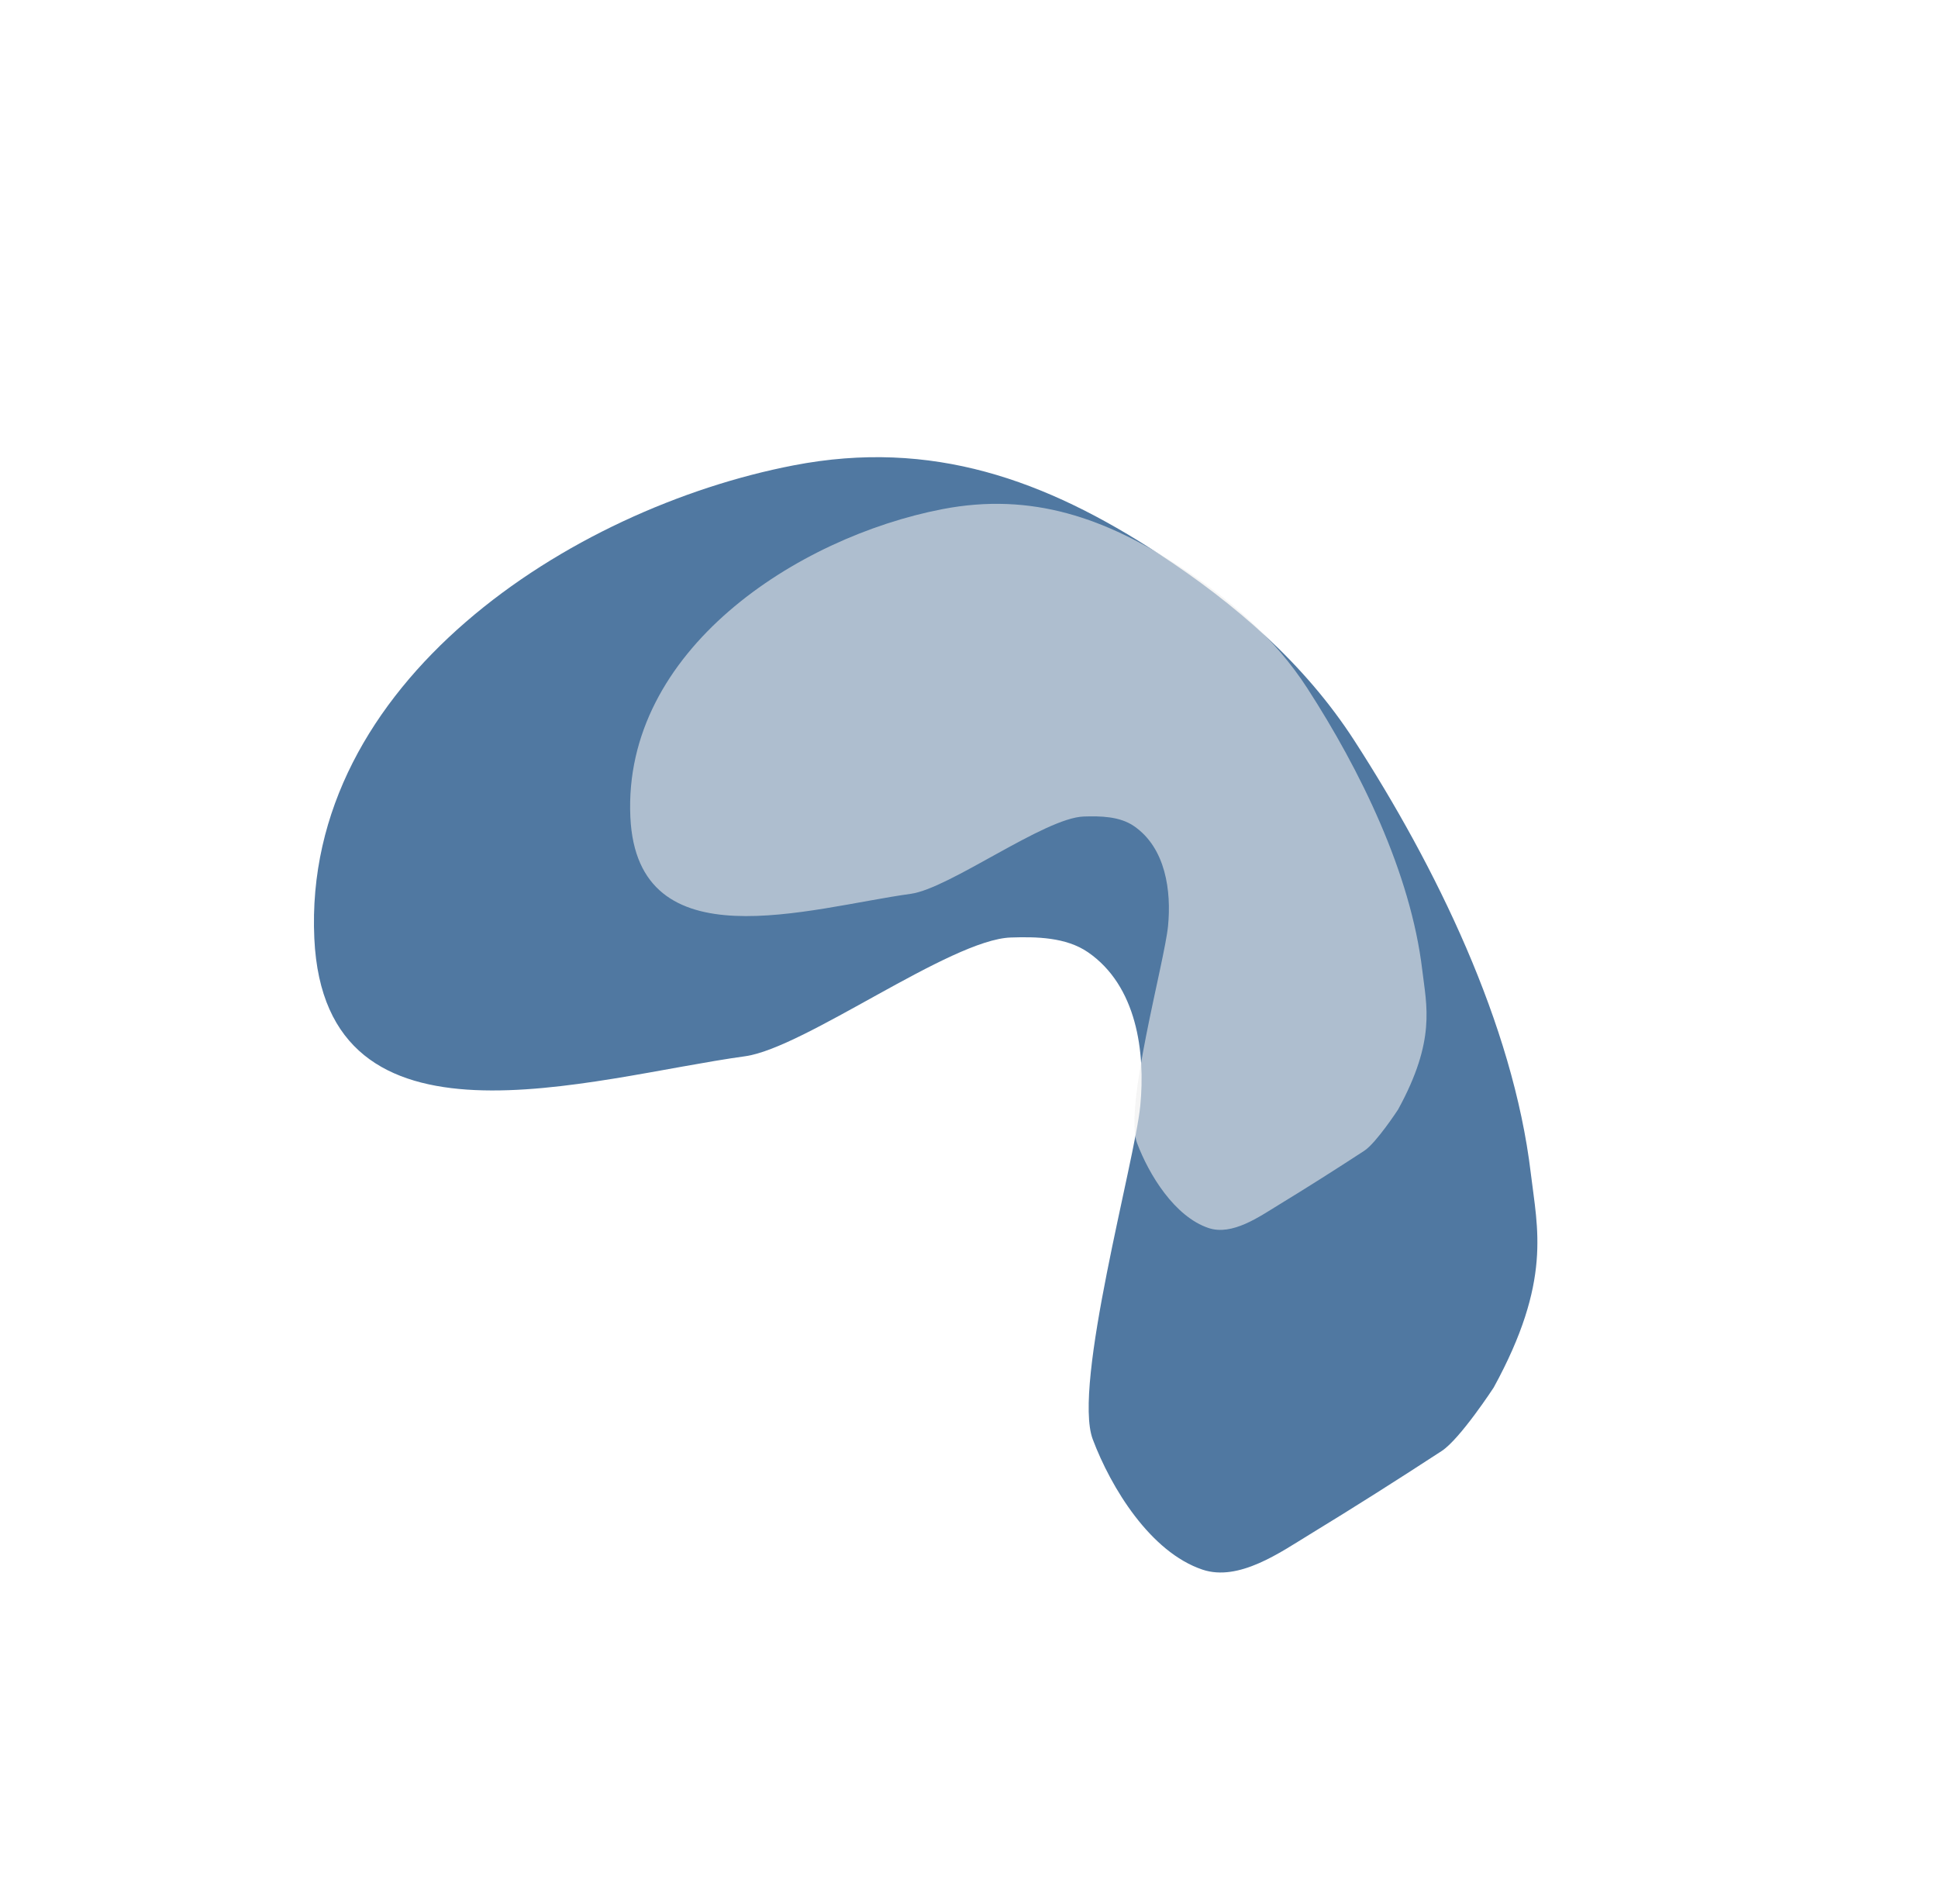
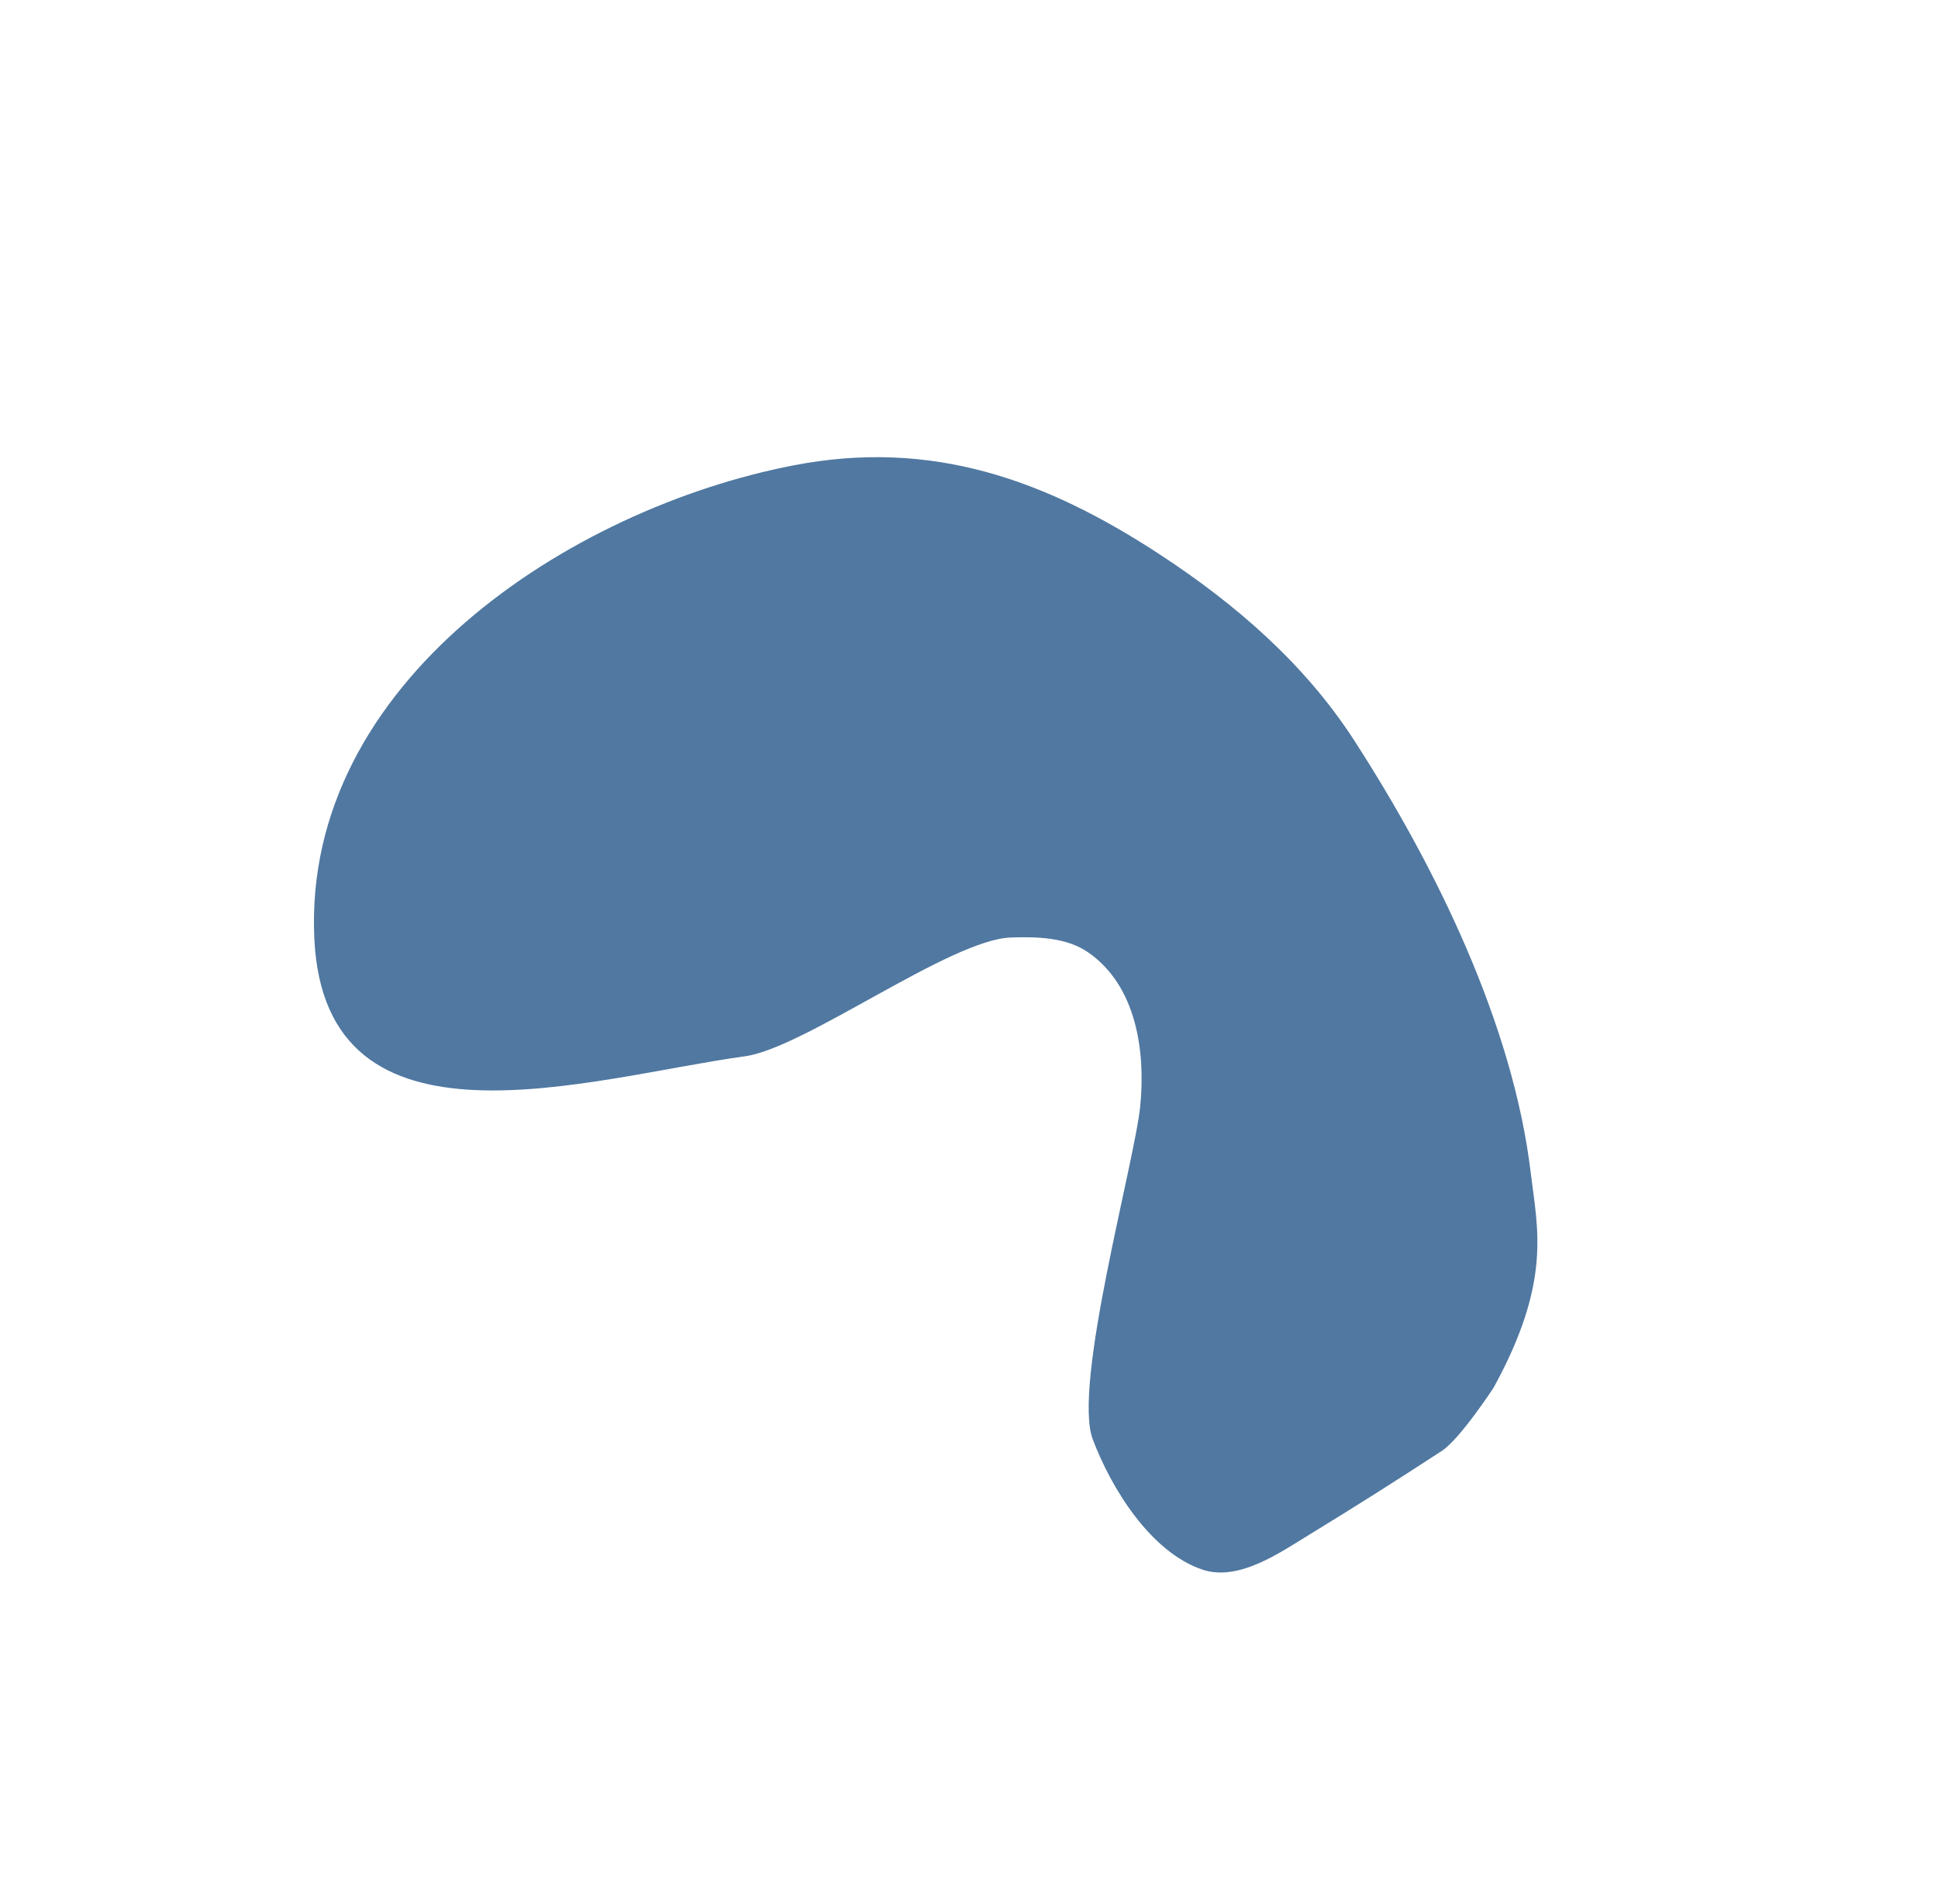
<svg xmlns="http://www.w3.org/2000/svg" width="740" height="727" viewBox="0 0 740 727" fill="none">
  <g opacity="0.8">
    <g filter="url(#filter0_f_191_1341)">
      <path d="M584.524 448.034C587.031 469.12 592.625 489.114 570.344 529.787C570.344 529.787 557.53 549.416 550.511 553.997C533.88 564.85 517.097 575.508 500.136 585.84C489.036 592.602 473.065 603.983 459.161 599.311C439.236 592.616 424.222 568.037 417.254 549.55C409.466 528.887 433.29 443.633 435.394 422.243C437.414 401.705 434.072 376.405 415.425 363.576C407.04 357.806 395.672 357.628 385.939 357.954C362.9 358.726 307.267 400.158 284.493 403.297C224.928 411.506 124.023 444.513 120.021 358.31C115.481 260.53 217.721 194.144 303.059 177.67C355.795 167.49 399.211 183.167 442.687 211.588C471.717 230.566 498.165 253.417 517.108 282.729C548.043 330.598 577.732 390.904 584.524 448.034Z" fill="#245689" />
    </g>
    <g filter="url(#filter1_f_191_1341)">
-       <path d="M543.077 370.4C544.709 384.127 548.35 397.142 533.846 423.619C533.846 423.619 525.504 436.398 520.935 439.38C510.108 446.445 499.183 453.383 488.142 460.109C480.916 464.51 470.52 471.919 461.468 468.878C448.497 464.519 438.724 448.519 434.188 436.484C429.118 423.034 444.627 367.535 445.996 353.611C447.312 340.241 445.136 323.771 432.997 315.42C427.539 311.664 420.138 311.548 413.803 311.76C398.805 312.262 362.589 339.234 347.764 341.277C308.988 346.621 243.301 368.108 240.696 311.992C237.741 248.339 304.296 205.124 359.85 194.399C394.179 187.772 422.442 197.978 450.744 216.479C469.642 228.834 486.859 243.709 499.19 262.79C519.328 293.952 538.655 333.209 543.077 370.4Z" fill="#EAEAEA" fill-opacity="0.6" />
-     </g>
+       </g>
  </g>
  <defs>
    <filter id="filter0_f_191_1341" x="0.435" y="55.116" width="706.038" height="664.729" filterUnits="userSpaceOnUse" color-interpolation-filters="sRGB">
      <feFlood flood-opacity="0" result="BackgroundImageFix" />
      <feBlend mode="normal" in="SourceGraphic" in2="BackgroundImageFix" result="shape" />
      <feGaussianBlur stdDeviation="59.72" result="effect1_foregroundBlur_191_1341" />
    </filter>
    <filter id="filter1_f_191_1341" x="180.882" y="132.652" width="423.548" height="396.658" filterUnits="userSpaceOnUse" color-interpolation-filters="sRGB">
      <feFlood flood-opacity="0" result="BackgroundImageFix" />
      <feBlend mode="normal" in="SourceGraphic" in2="BackgroundImageFix" result="shape" />
      <feGaussianBlur stdDeviation="29.86" result="effect1_foregroundBlur_191_1341" />
    </filter>
  </defs>
</svg>